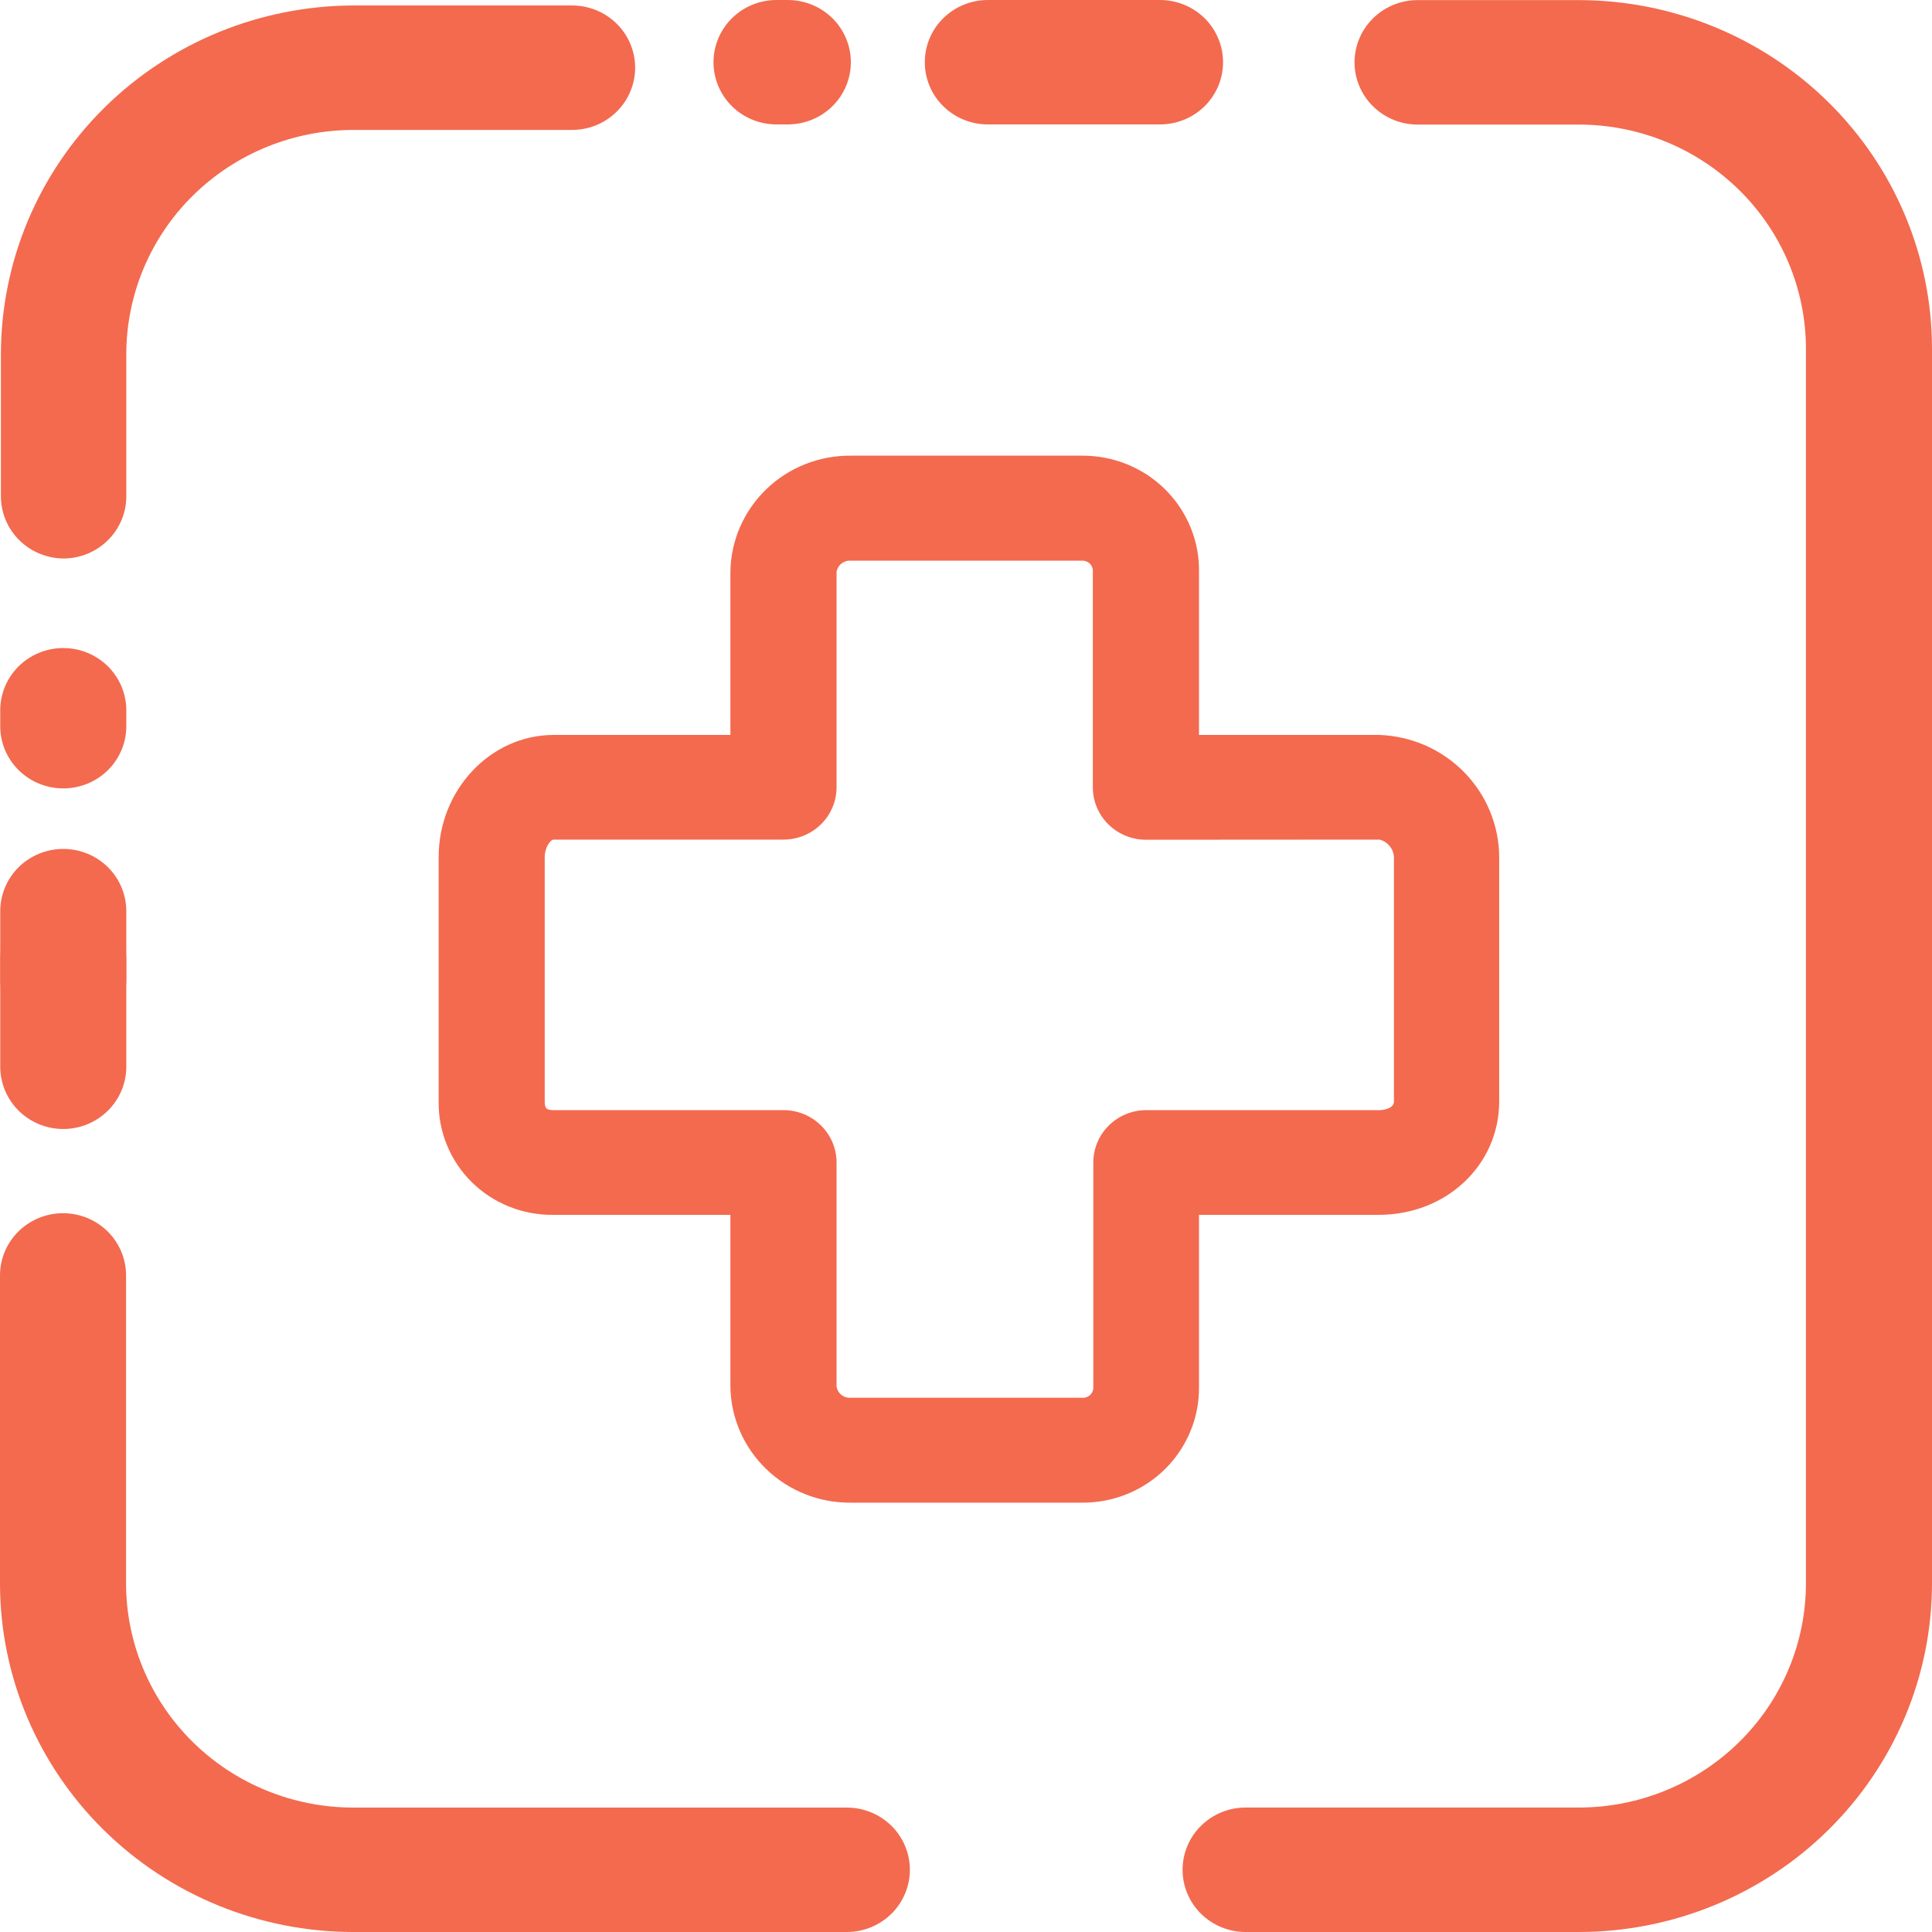
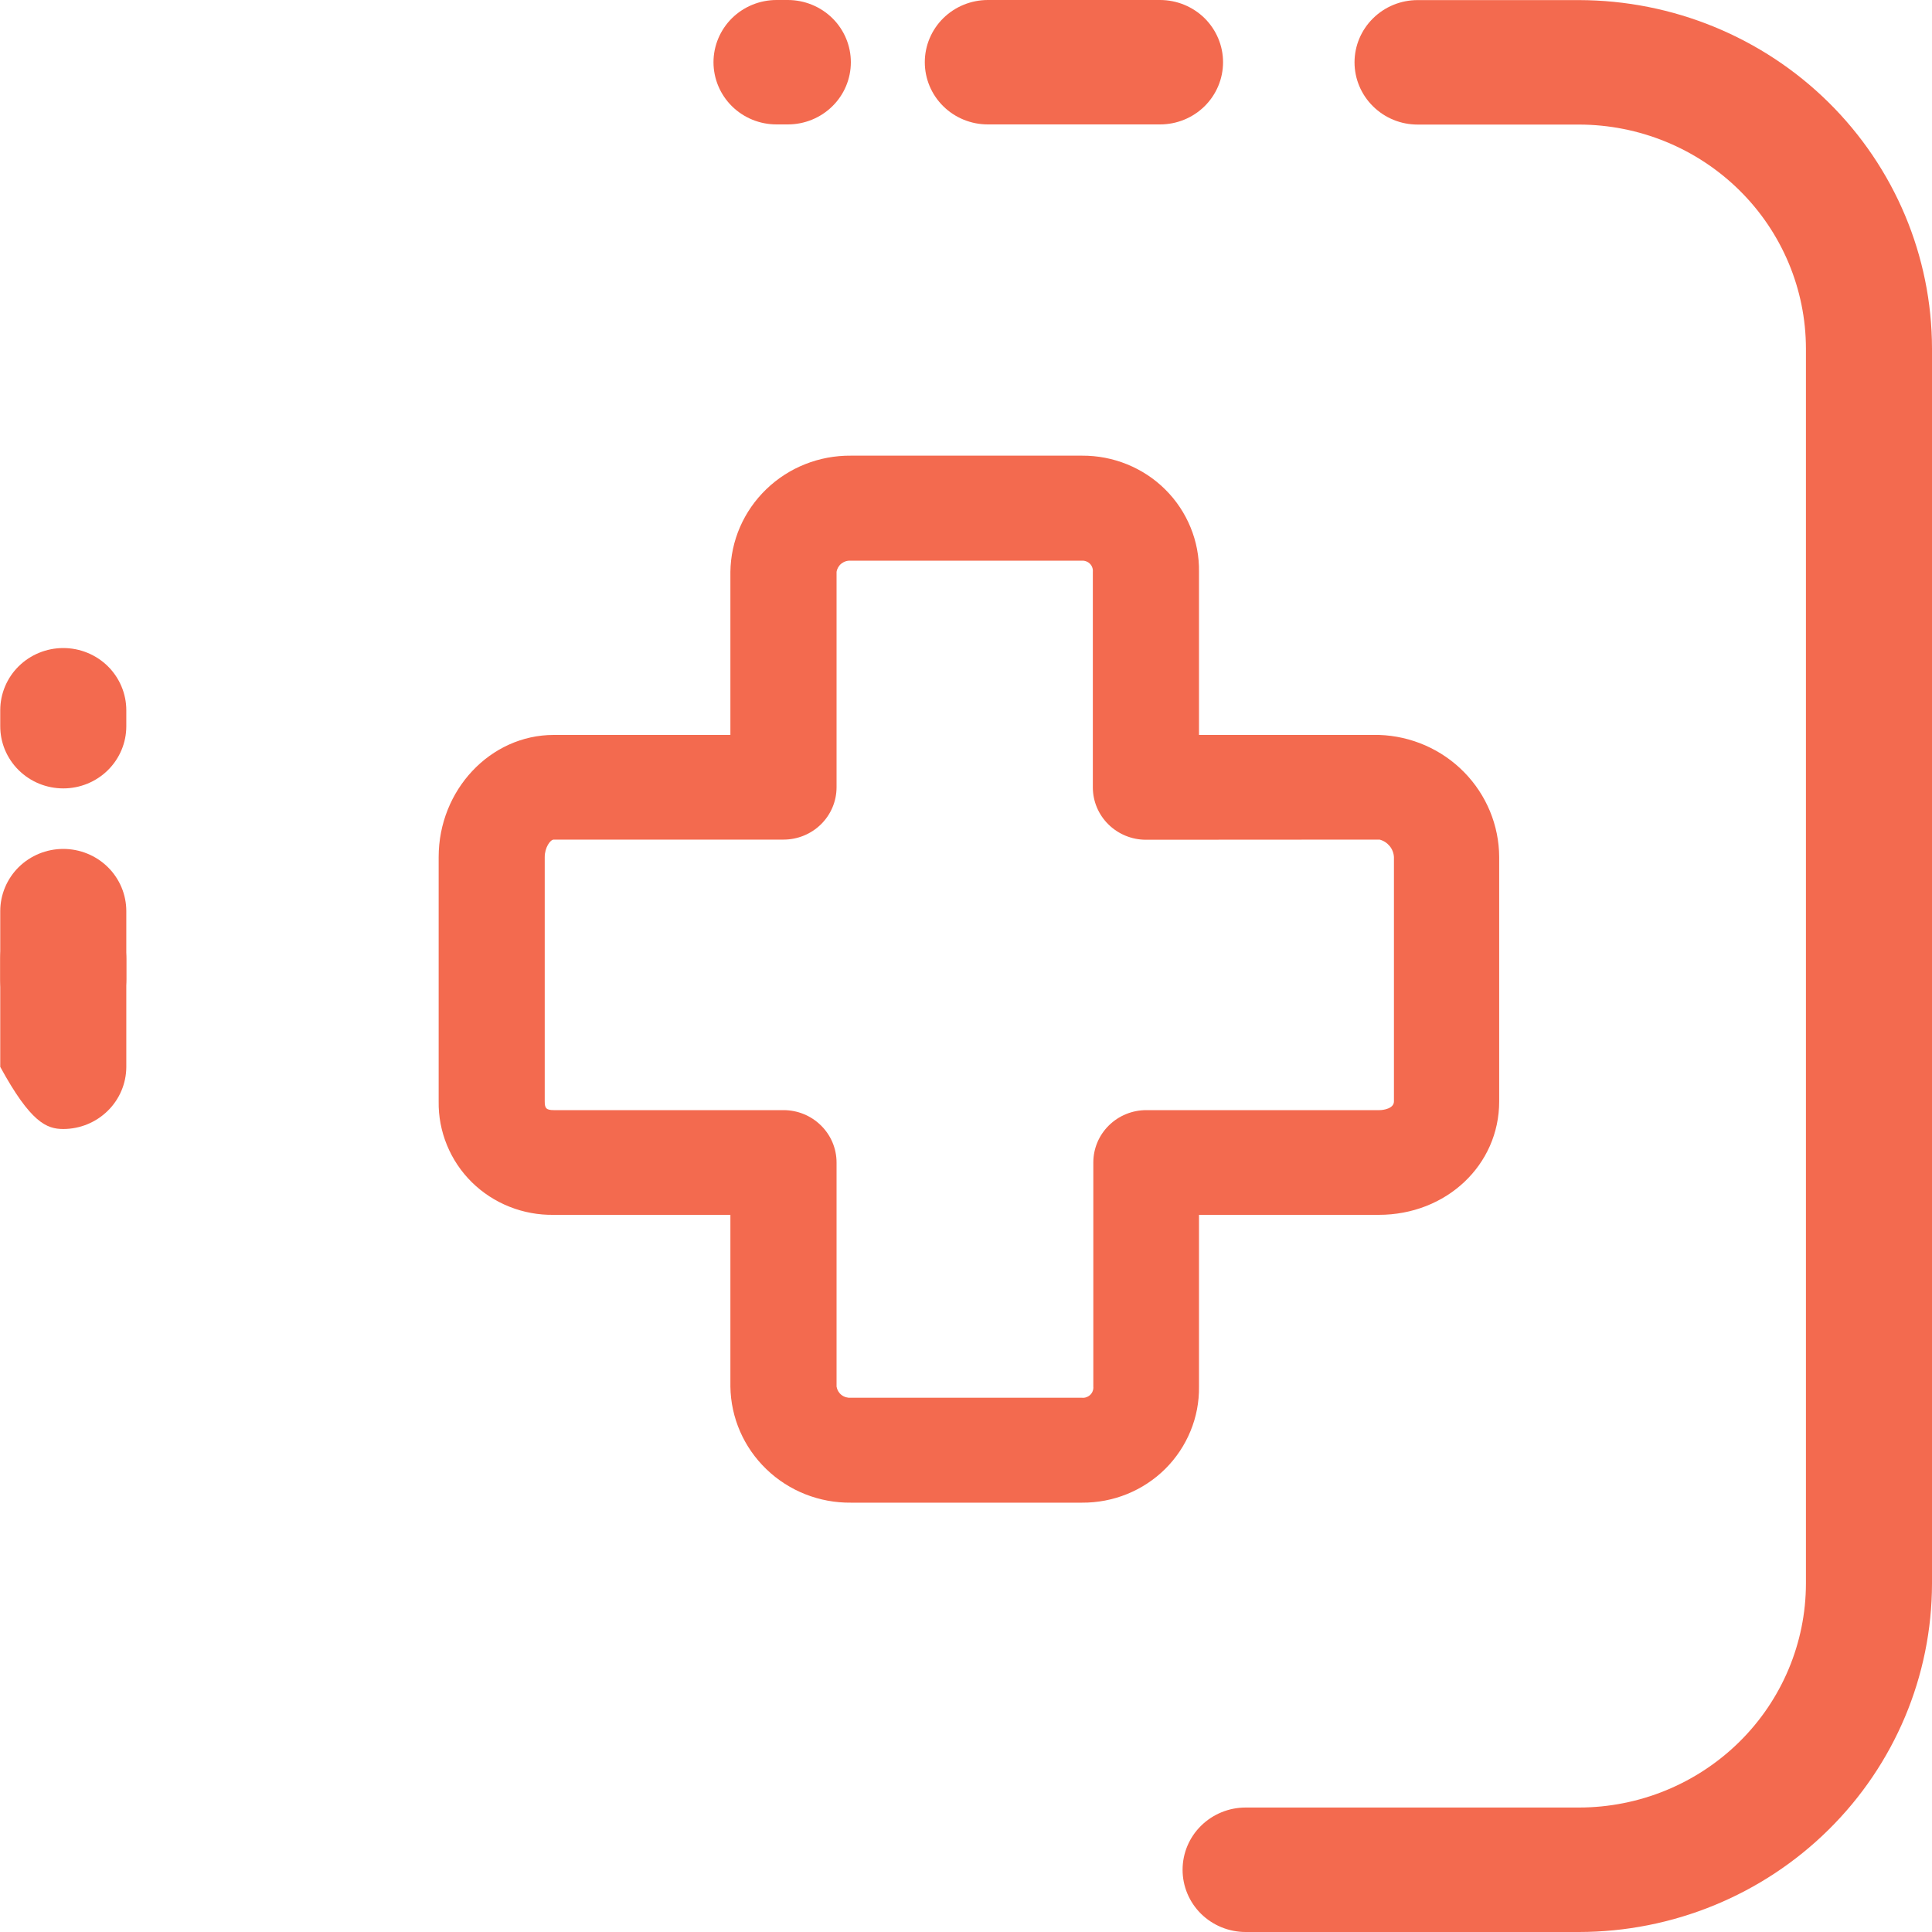
<svg xmlns="http://www.w3.org/2000/svg" width="40" height="40" viewBox="0 0 40 40" fill="none">
  <path d="M15.122 28.708V25.152H11.465C11.151 25.157 10.839 25.1 10.548 24.984C10.257 24.869 9.992 24.696 9.769 24.477C9.547 24.258 9.372 23.997 9.254 23.709C9.136 23.422 9.077 23.114 9.082 22.804V17.744C9.082 16.357 10.152 15.216 11.465 15.216H15.122V11.84C15.13 11.194 15.398 10.579 15.866 10.128C16.333 9.677 16.963 9.428 17.617 9.434H22.402C22.722 9.432 23.039 9.493 23.335 9.613C23.631 9.733 23.9 9.91 24.125 10.134C24.351 10.358 24.529 10.625 24.649 10.918C24.769 11.21 24.829 11.524 24.824 11.84V15.216H28.553C29.218 15.238 29.849 15.514 30.312 15.986C30.775 16.457 31.036 17.087 31.039 17.744V22.804C31.039 24.121 29.944 25.152 28.546 25.152H24.824V28.708C24.828 29.023 24.769 29.337 24.648 29.629C24.528 29.922 24.35 30.188 24.125 30.412C23.899 30.636 23.63 30.813 23.334 30.933C23.039 31.053 22.721 31.113 22.402 31.111H17.617C16.964 31.118 16.334 30.869 15.867 30.418C15.399 29.968 15.131 29.353 15.122 28.708ZM23.724 17.386C23.433 17.386 23.154 17.271 22.948 17.068C22.742 16.865 22.626 16.589 22.626 16.302V11.84C22.629 11.809 22.625 11.777 22.614 11.748C22.604 11.719 22.587 11.692 22.564 11.67C22.542 11.648 22.515 11.631 22.485 11.621C22.456 11.61 22.424 11.606 22.392 11.609H17.617C17.547 11.603 17.478 11.624 17.422 11.667C17.367 11.71 17.331 11.771 17.32 11.84V16.299C17.32 16.587 17.204 16.863 16.998 17.066C16.792 17.269 16.513 17.383 16.222 17.383H11.465C11.393 17.383 11.278 17.547 11.278 17.744V22.804C11.278 22.94 11.306 22.984 11.465 22.984H16.222C16.513 22.984 16.792 23.098 16.998 23.302C17.204 23.505 17.32 23.78 17.32 24.068V28.708C17.331 28.776 17.367 28.838 17.422 28.881C17.478 28.924 17.547 28.944 17.617 28.939H22.402C22.433 28.942 22.465 28.938 22.494 28.927C22.524 28.916 22.551 28.899 22.574 28.877C22.596 28.855 22.613 28.829 22.624 28.799C22.635 28.77 22.639 28.739 22.636 28.708V24.068C22.636 23.78 22.751 23.505 22.957 23.302C23.163 23.098 23.442 22.984 23.734 22.984H28.563C28.64 22.984 28.86 22.952 28.86 22.804V17.744C28.855 17.66 28.824 17.58 28.771 17.516C28.717 17.451 28.645 17.404 28.563 17.383L23.724 17.386Z" fill="#F36A4F" />
-   <path d="M7.31 40H17.533C17.879 40 18.211 39.864 18.456 39.623C18.7 39.381 18.838 39.053 18.838 38.712C18.838 38.37 18.7 38.042 18.456 37.801C18.211 37.559 17.879 37.424 17.533 37.424H7.31C6.065 37.422 4.87 36.934 3.989 36.064C3.108 35.195 2.612 34.016 2.61 32.786V26.406C2.61 26.065 2.473 25.737 2.228 25.495C1.983 25.254 1.651 25.118 1.305 25.118C0.959 25.118 0.627 25.254 0.382 25.495C0.137 25.737 0 26.065 0 26.406V32.786C0.002 34.699 0.774 36.533 2.144 37.885C3.515 39.238 5.373 39.998 7.31 40Z" fill="#F36A4F" />
-   <path d="M1.311 23.375C1.657 23.374 1.988 23.238 2.232 22.997C2.477 22.756 2.614 22.429 2.615 22.088V19.858C2.615 19.516 2.478 19.189 2.233 18.947C1.988 18.705 1.656 18.57 1.31 18.57C0.964 18.57 0.632 18.705 0.387 18.947C0.143 19.189 0.005 19.516 0.005 19.858V22.088C0.006 22.429 0.144 22.757 0.388 22.998C0.633 23.239 0.965 23.375 1.311 23.375Z" fill="#F36A4F" />
+   <path d="M1.311 23.375C1.657 23.374 1.988 23.238 2.232 22.997C2.477 22.756 2.614 22.429 2.615 22.088V19.858C2.615 19.516 2.478 19.189 2.233 18.947C1.988 18.705 1.656 18.57 1.31 18.57C0.964 18.57 0.632 18.705 0.387 18.947C0.143 19.189 0.005 19.516 0.005 19.858V22.088C0.633 23.239 0.965 23.375 1.311 23.375Z" fill="#F36A4F" />
  <path d="M1.311 16.323C1.657 16.323 1.989 16.187 2.233 15.946C2.478 15.704 2.615 15.377 2.615 15.036V14.705C2.615 14.364 2.477 14.036 2.233 13.794C1.988 13.553 1.656 13.417 1.31 13.417C0.964 13.417 0.632 13.553 0.387 13.794C0.142 14.036 0.005 14.364 0.005 14.705V15.029C0.004 15.198 0.037 15.367 0.102 15.524C0.168 15.681 0.264 15.824 0.385 15.944C0.507 16.064 0.651 16.16 0.81 16.225C0.969 16.29 1.139 16.323 1.311 16.323Z" fill="#F36A4F" />
  <path d="M16.077 2.576H16.311C16.657 2.576 16.989 2.441 17.234 2.199C17.479 1.958 17.616 1.63 17.616 1.288C17.616 0.947 17.479 0.619 17.234 0.377C16.989 0.136 16.657 0 16.311 0H16.077C15.731 0 15.399 0.136 15.154 0.377C14.91 0.619 14.772 0.947 14.772 1.288C14.772 1.63 14.91 1.958 15.154 2.199C15.399 2.441 15.731 2.576 16.077 2.576Z" fill="#F36A4F" />
  <path d="M20.452 2.576H24.017C24.363 2.576 24.695 2.441 24.94 2.199C25.184 1.958 25.322 1.63 25.322 1.288C25.322 0.947 25.184 0.619 24.94 0.377C24.695 0.136 24.363 0 24.017 0H20.452C20.106 0 19.774 0.136 19.529 0.377C19.284 0.619 19.147 0.947 19.147 1.288C19.147 1.63 19.284 1.958 19.529 2.199C19.774 2.441 20.106 2.576 20.452 2.576Z" fill="#F36A4F" />
  <path d="M25.789 40H32.692C34.629 39.998 36.487 39.237 37.857 37.884C39.227 36.532 39.998 34.699 40 32.786V7.216C39.998 5.304 39.227 3.47 37.857 2.118C36.487 0.766 34.629 0.005 32.692 0.002H29.349C29.003 0.002 28.671 0.138 28.427 0.38C28.182 0.621 28.044 0.949 28.044 1.291C28.044 1.632 28.182 1.96 28.427 2.201C28.671 2.443 29.003 2.579 29.349 2.579H32.692C33.937 2.581 35.131 3.07 36.012 3.939C36.893 4.808 37.388 5.987 37.39 7.216V32.786C37.388 34.015 36.893 35.194 36.012 36.063C35.131 36.932 33.937 37.422 32.692 37.423H25.789C25.443 37.423 25.111 37.559 24.866 37.801C24.621 38.042 24.484 38.37 24.484 38.712C24.484 39.053 24.621 39.381 24.866 39.623C25.111 39.864 25.443 40 25.789 40Z" fill="#F36A4F" />
-   <path d="M1.311 11.563C1.657 11.563 1.989 11.427 2.233 11.186C2.478 10.944 2.615 10.617 2.615 10.275V7.327C2.617 6.097 3.113 4.917 3.996 4.047C4.878 3.178 6.073 2.69 7.32 2.69H11.845C12.016 2.69 12.186 2.656 12.344 2.592C12.503 2.527 12.646 2.432 12.768 2.312C12.889 2.193 12.985 2.051 13.05 1.894C13.116 1.738 13.15 1.571 13.15 1.401C13.15 1.232 13.116 1.065 13.05 0.908C12.985 0.752 12.889 0.61 12.768 0.491C12.646 0.371 12.503 0.276 12.344 0.211C12.186 0.147 12.016 0.113 11.845 0.113H7.327C5.39 0.116 3.532 0.876 2.162 2.229C0.792 3.581 0.022 5.415 0.019 7.327V10.273C0.018 10.613 0.154 10.939 0.396 11.181C0.638 11.422 0.967 11.559 1.311 11.563Z" fill="#F36A4F" />
  <path d="M1.311 21.556C1.657 21.556 1.989 21.421 2.233 21.179C2.478 20.938 2.615 20.61 2.615 20.269V18.864C2.615 18.523 2.478 18.195 2.233 17.953C1.988 17.712 1.656 17.576 1.31 17.576C0.964 17.576 0.632 17.712 0.387 17.953C0.143 18.195 0.005 18.523 0.005 18.864V20.274C0.006 20.615 0.144 20.941 0.389 21.182C0.634 21.422 0.966 21.557 1.311 21.556Z" fill="#F36A4F" />
</svg>